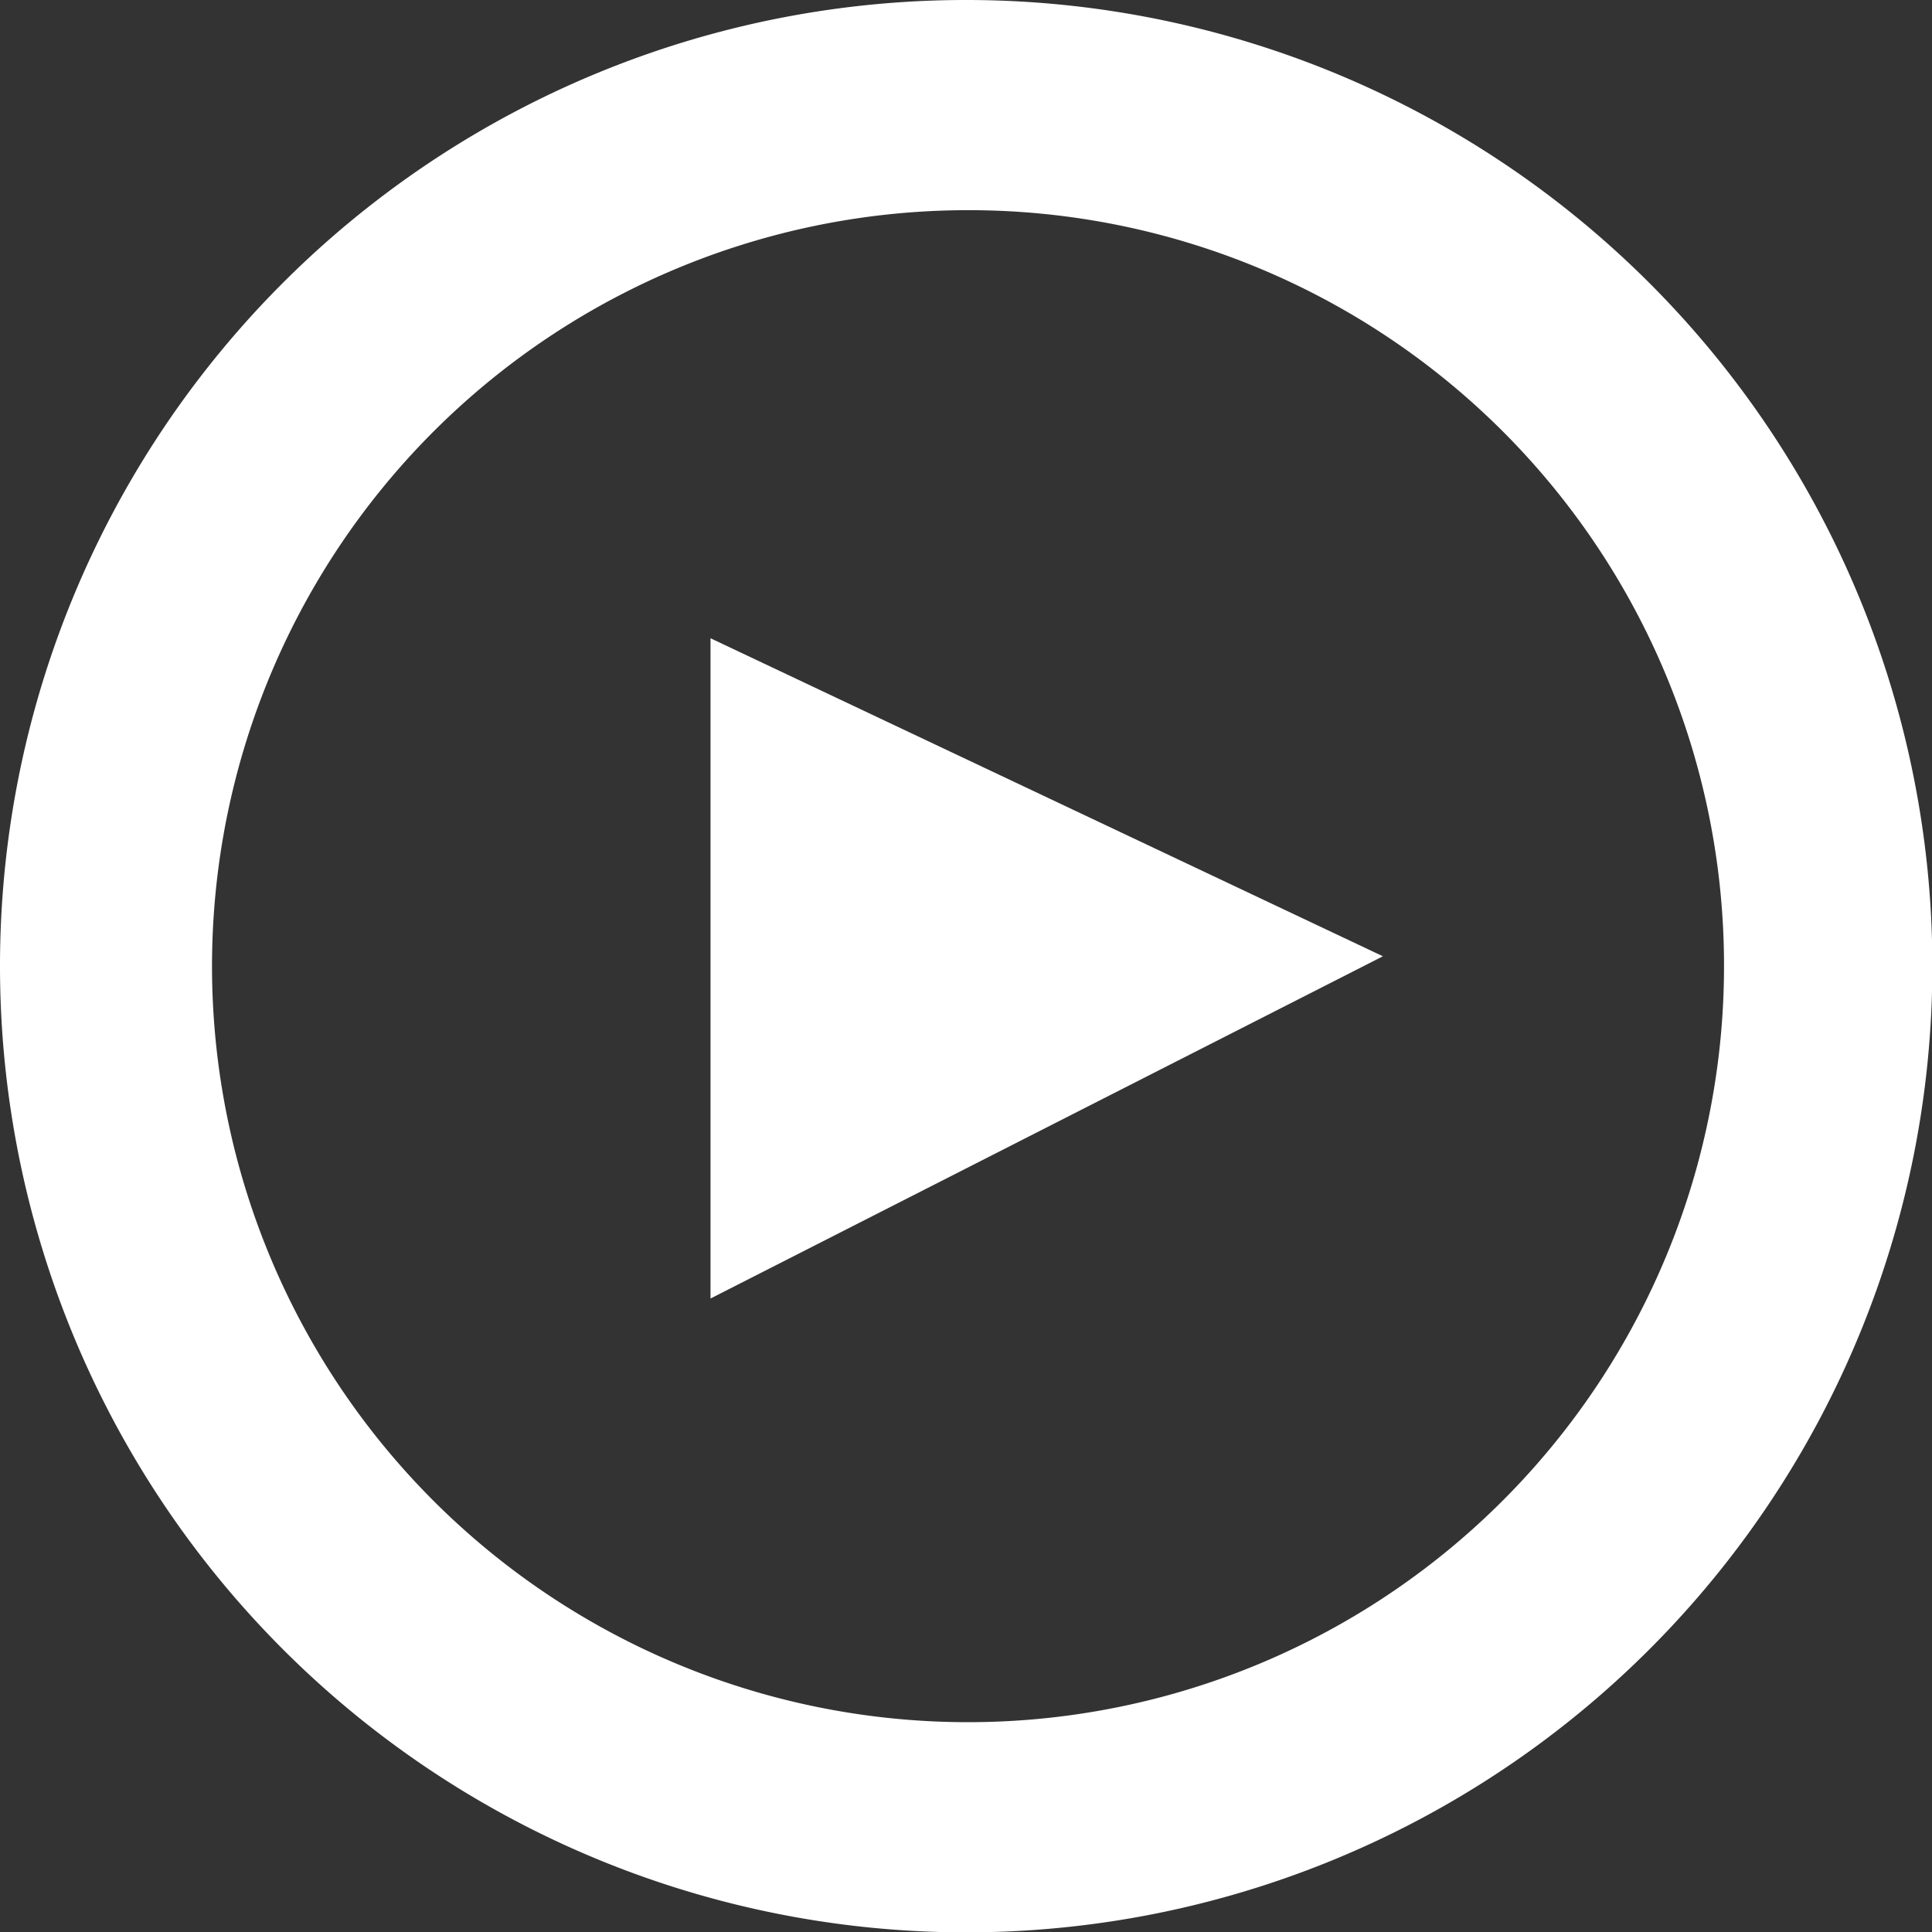
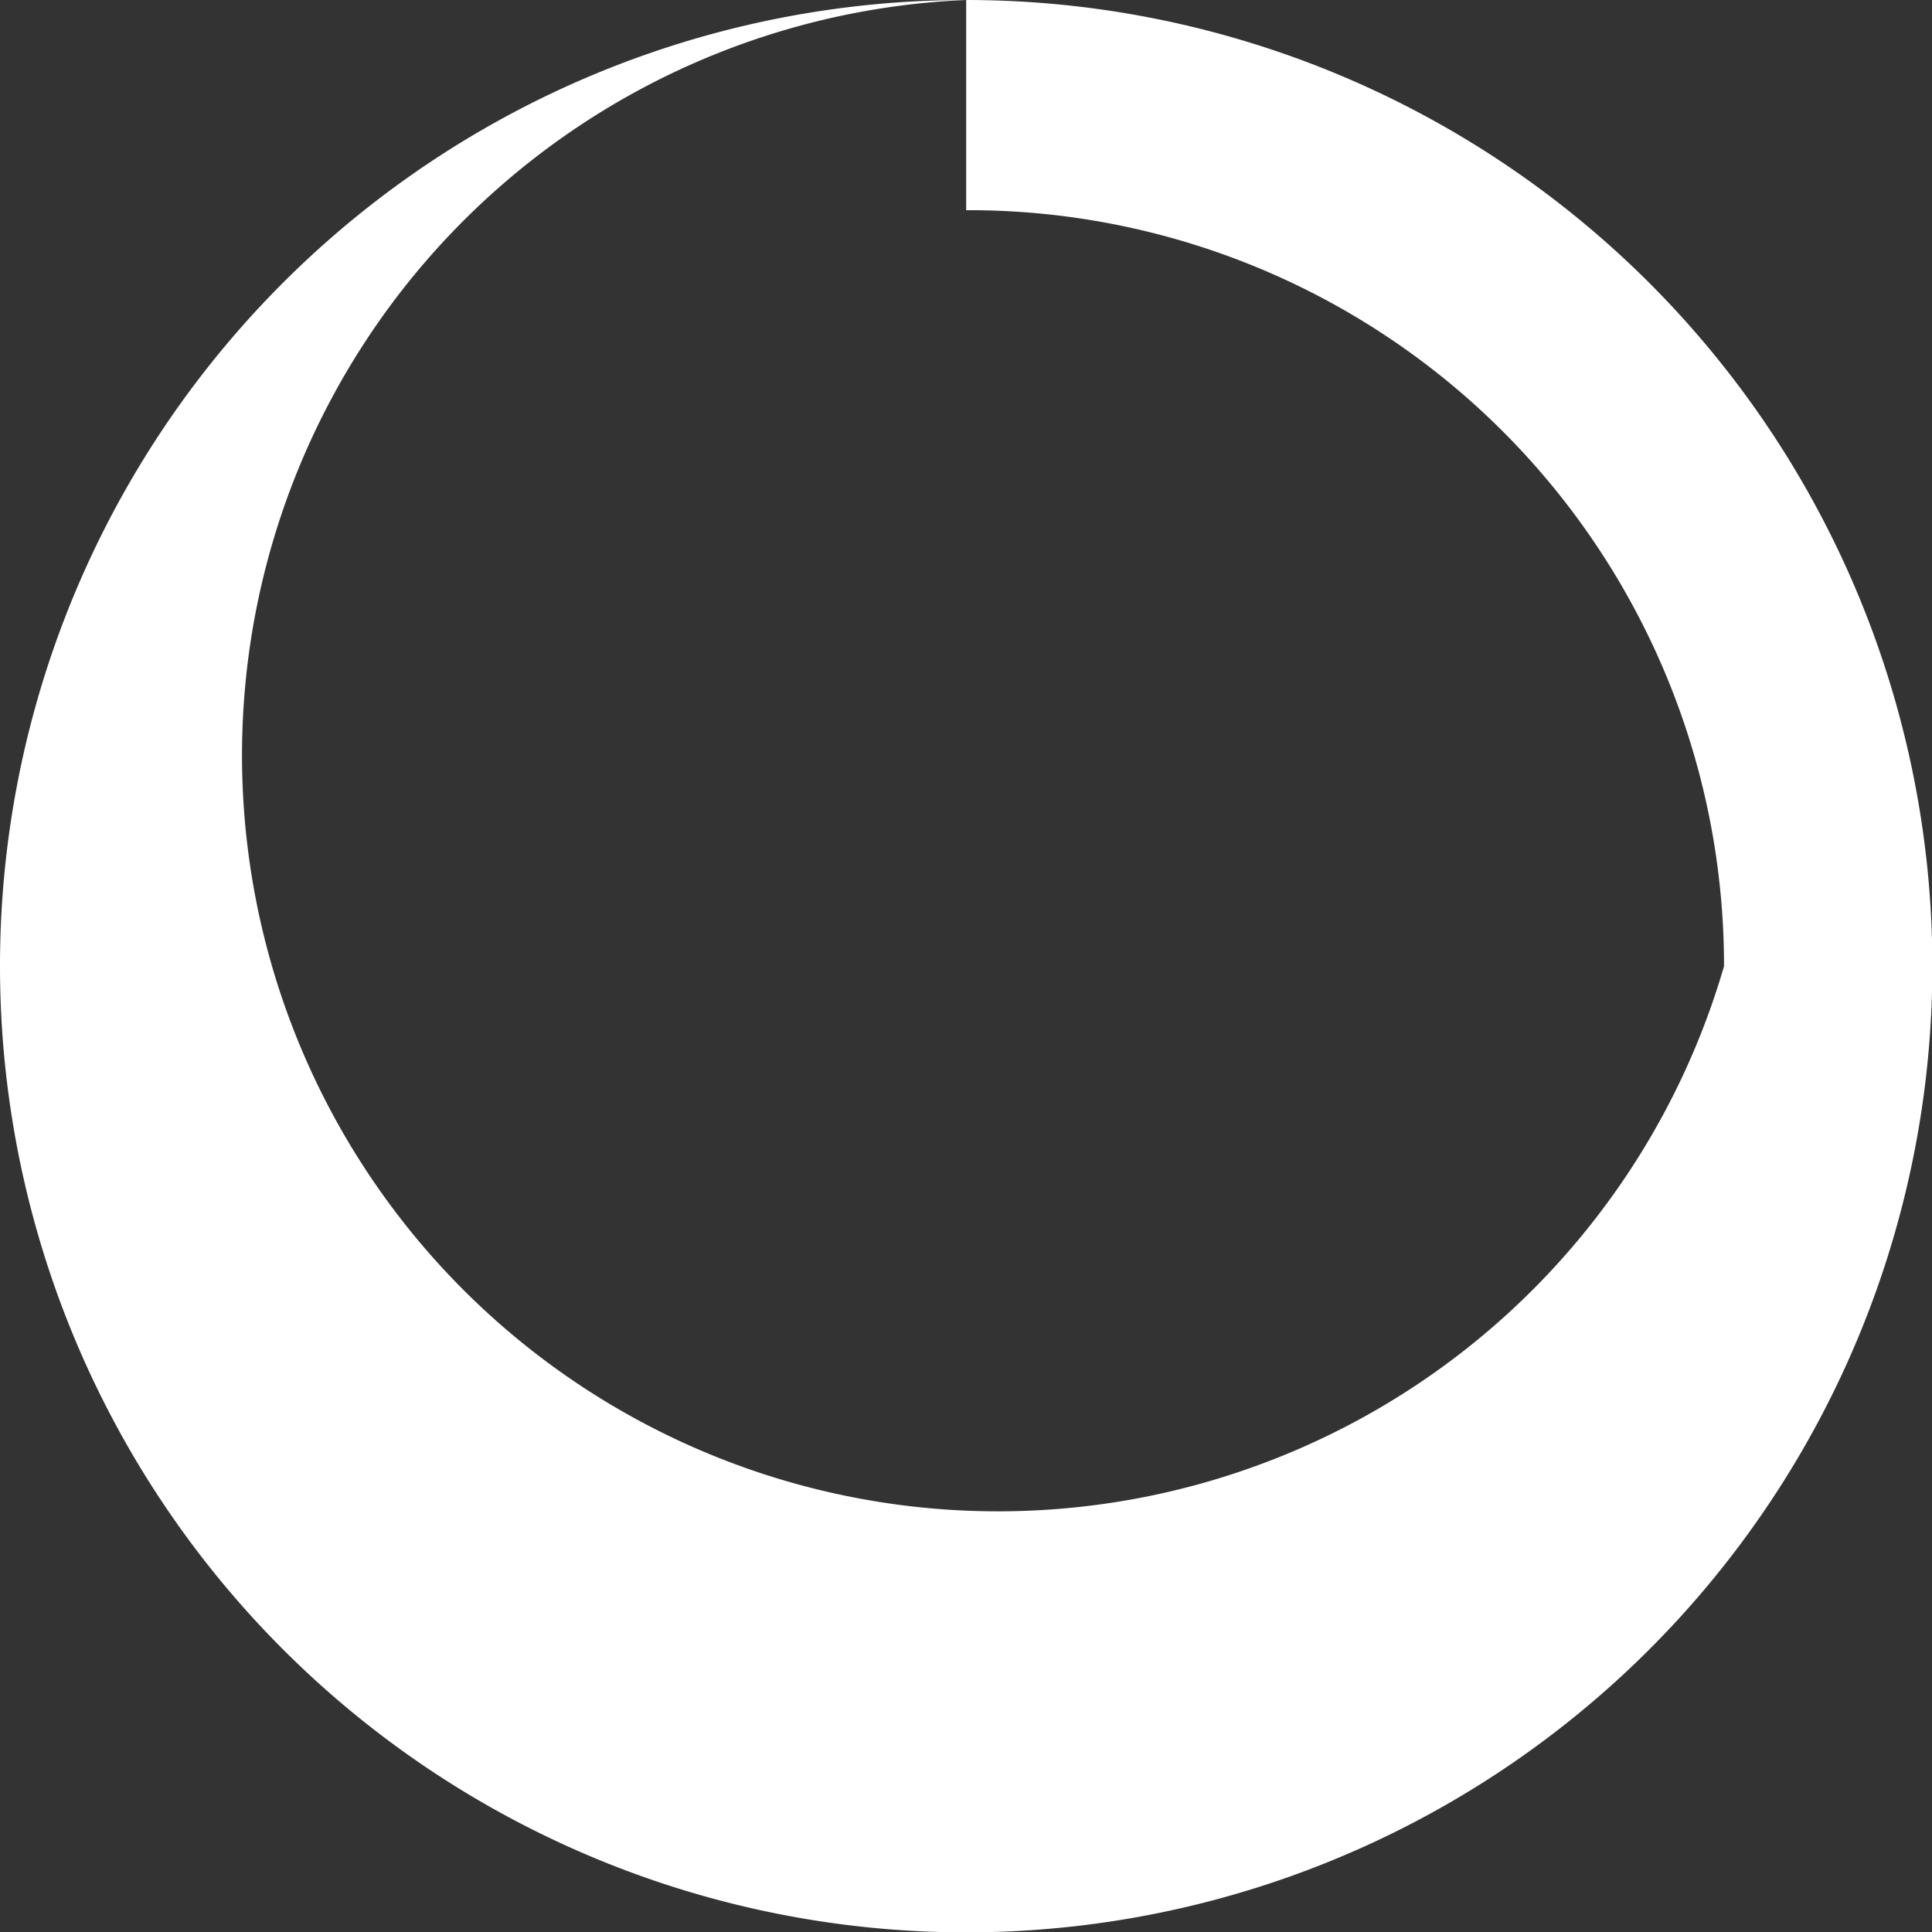
<svg xmlns="http://www.w3.org/2000/svg" viewBox="0 0 52.67 52.67">
  <rect x="0" y="0" width="52.67" height="52.67" fill="#333333" stroke="none" />
  <defs>
    <style>.a{fill:#fff;}</style>
  </defs>
-   <path class="a" d="M26.34,0A26.34,26.34,0,1,1,0,26.34,26.33,26.33,0,0,1,26.34,0Zm0,5.73A20.61,20.61,0,1,0,47,26.34,20.59,20.59,0,0,0,26.34,5.73Z" />
-   <polygon class="a" points="19.37 35.4 19.37 17.4 37.7 26.07 19.37 35.4" />
+   <path class="a" d="M26.34,0A26.34,26.34,0,1,1,0,26.34,26.33,26.33,0,0,1,26.34,0ZA20.61,20.61,0,1,0,47,26.34,20.59,20.59,0,0,0,26.34,5.73Z" />
</svg>